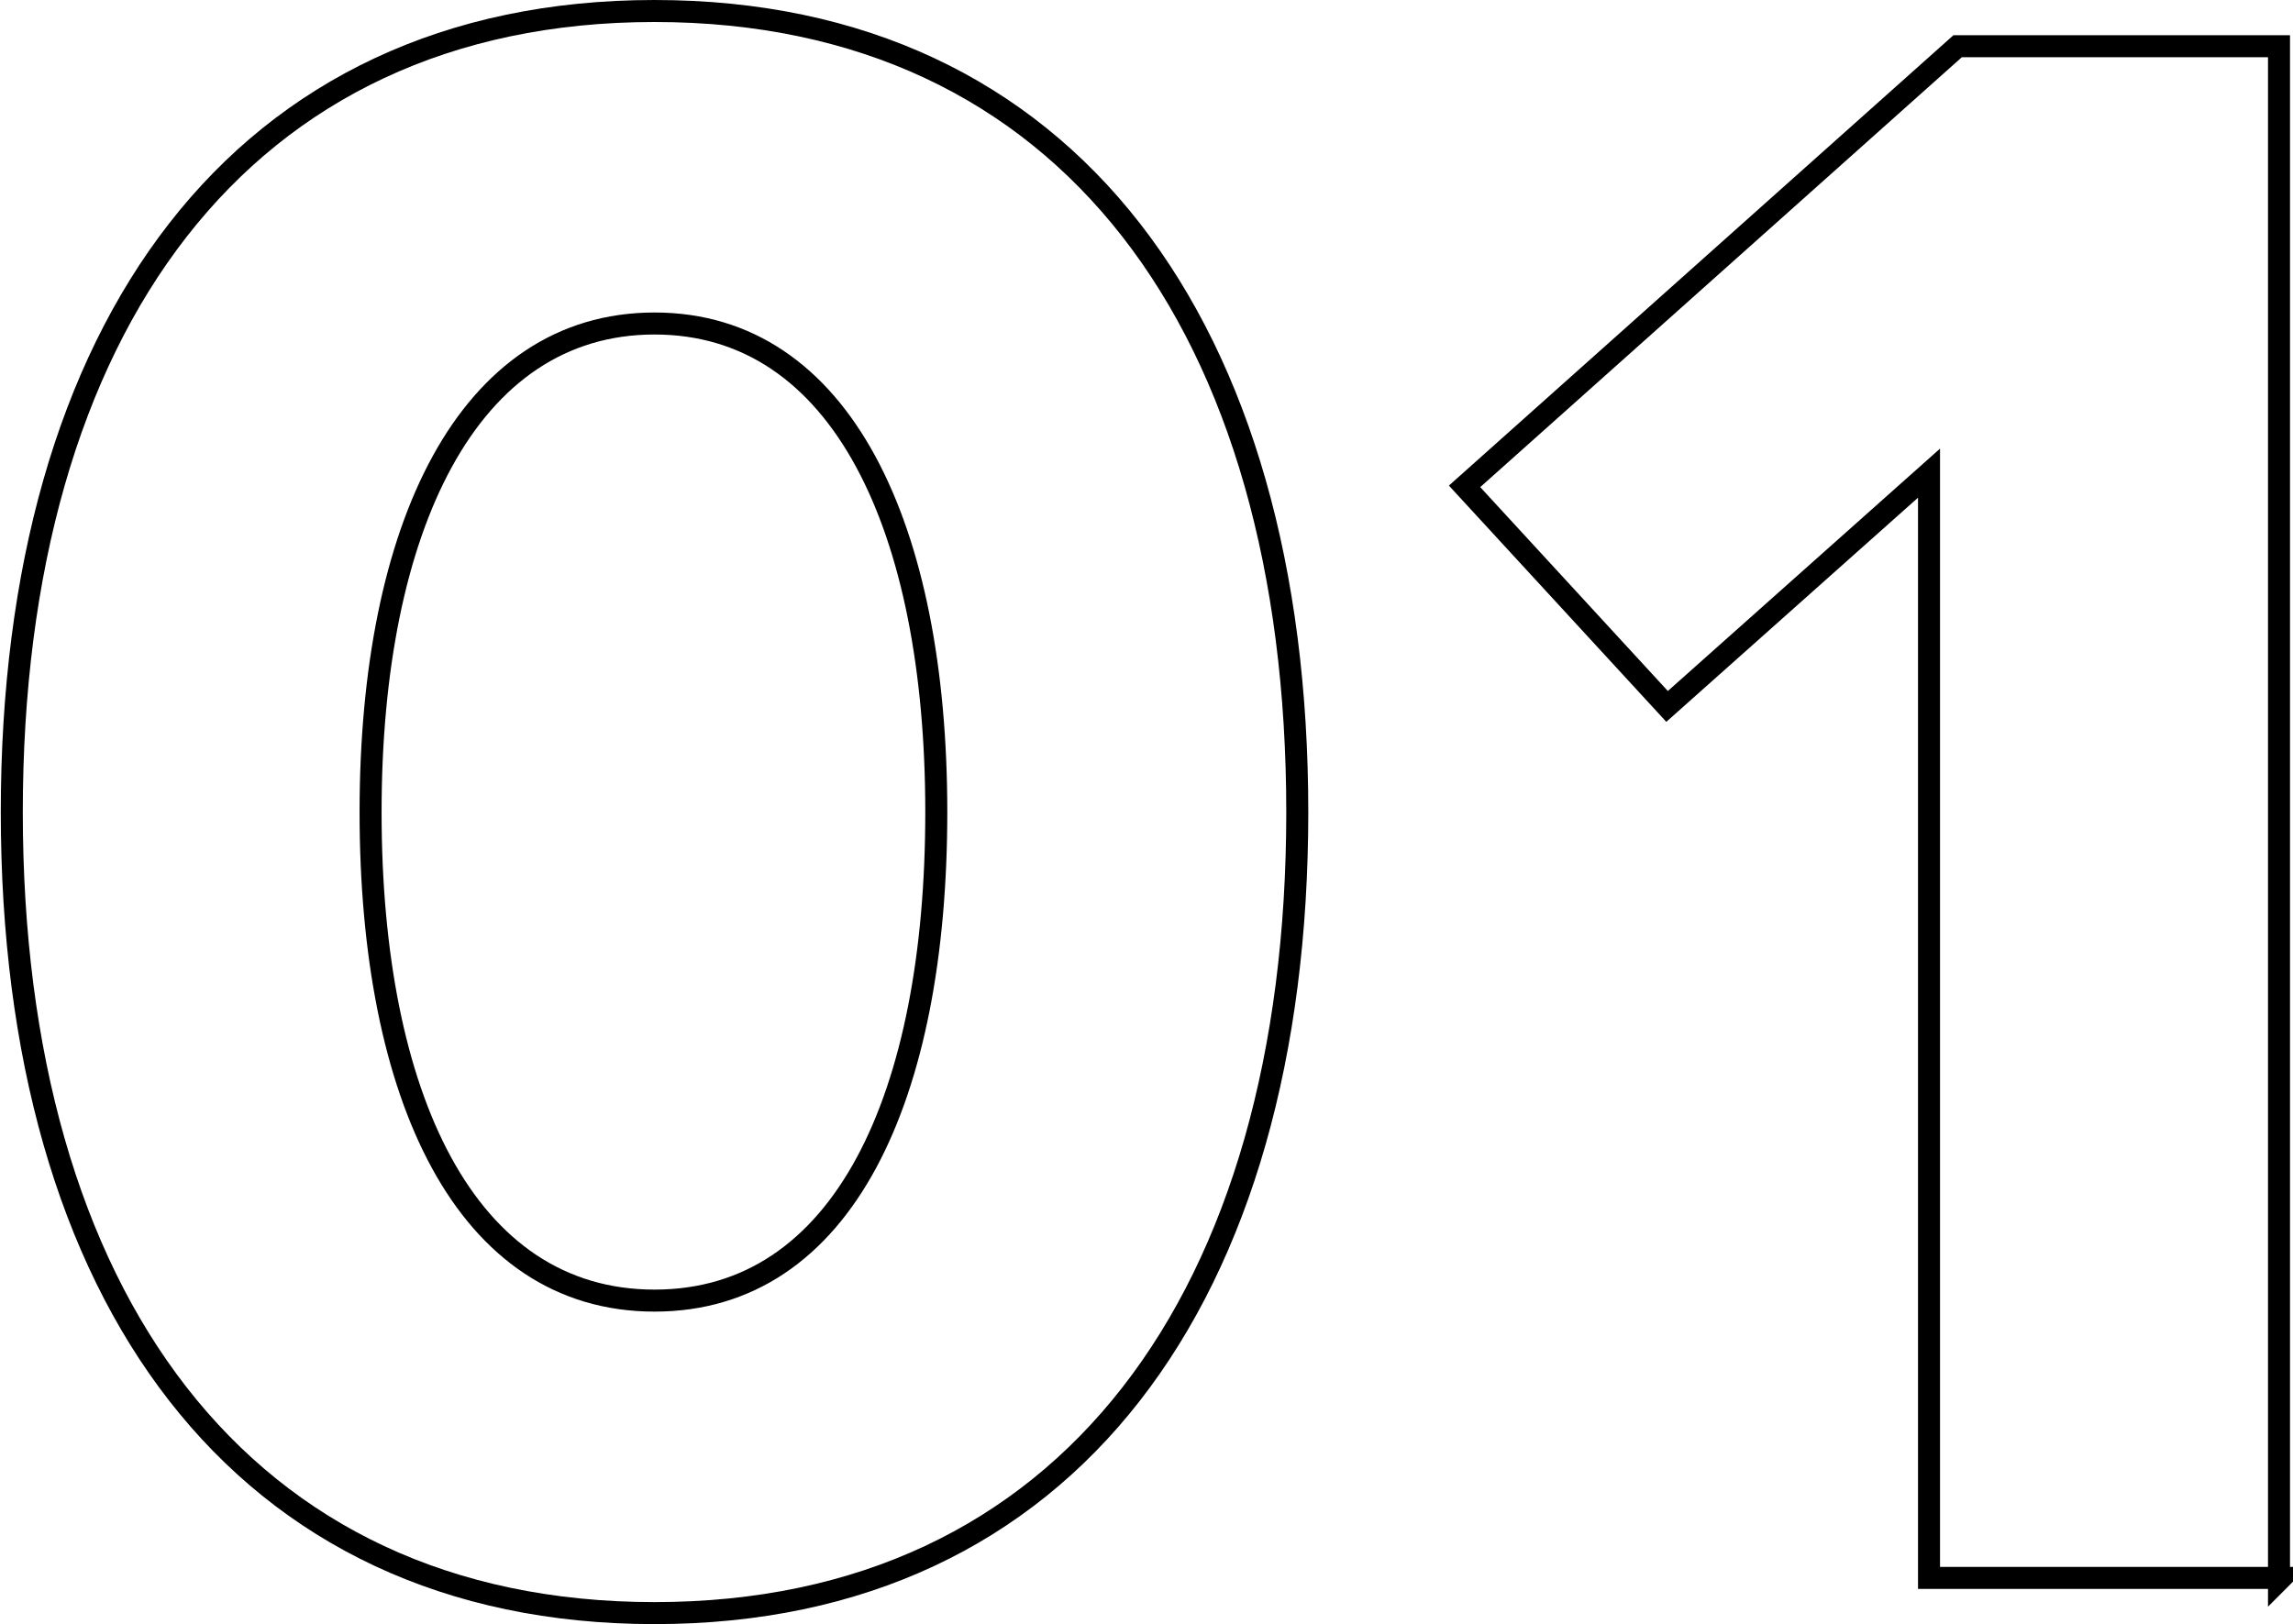
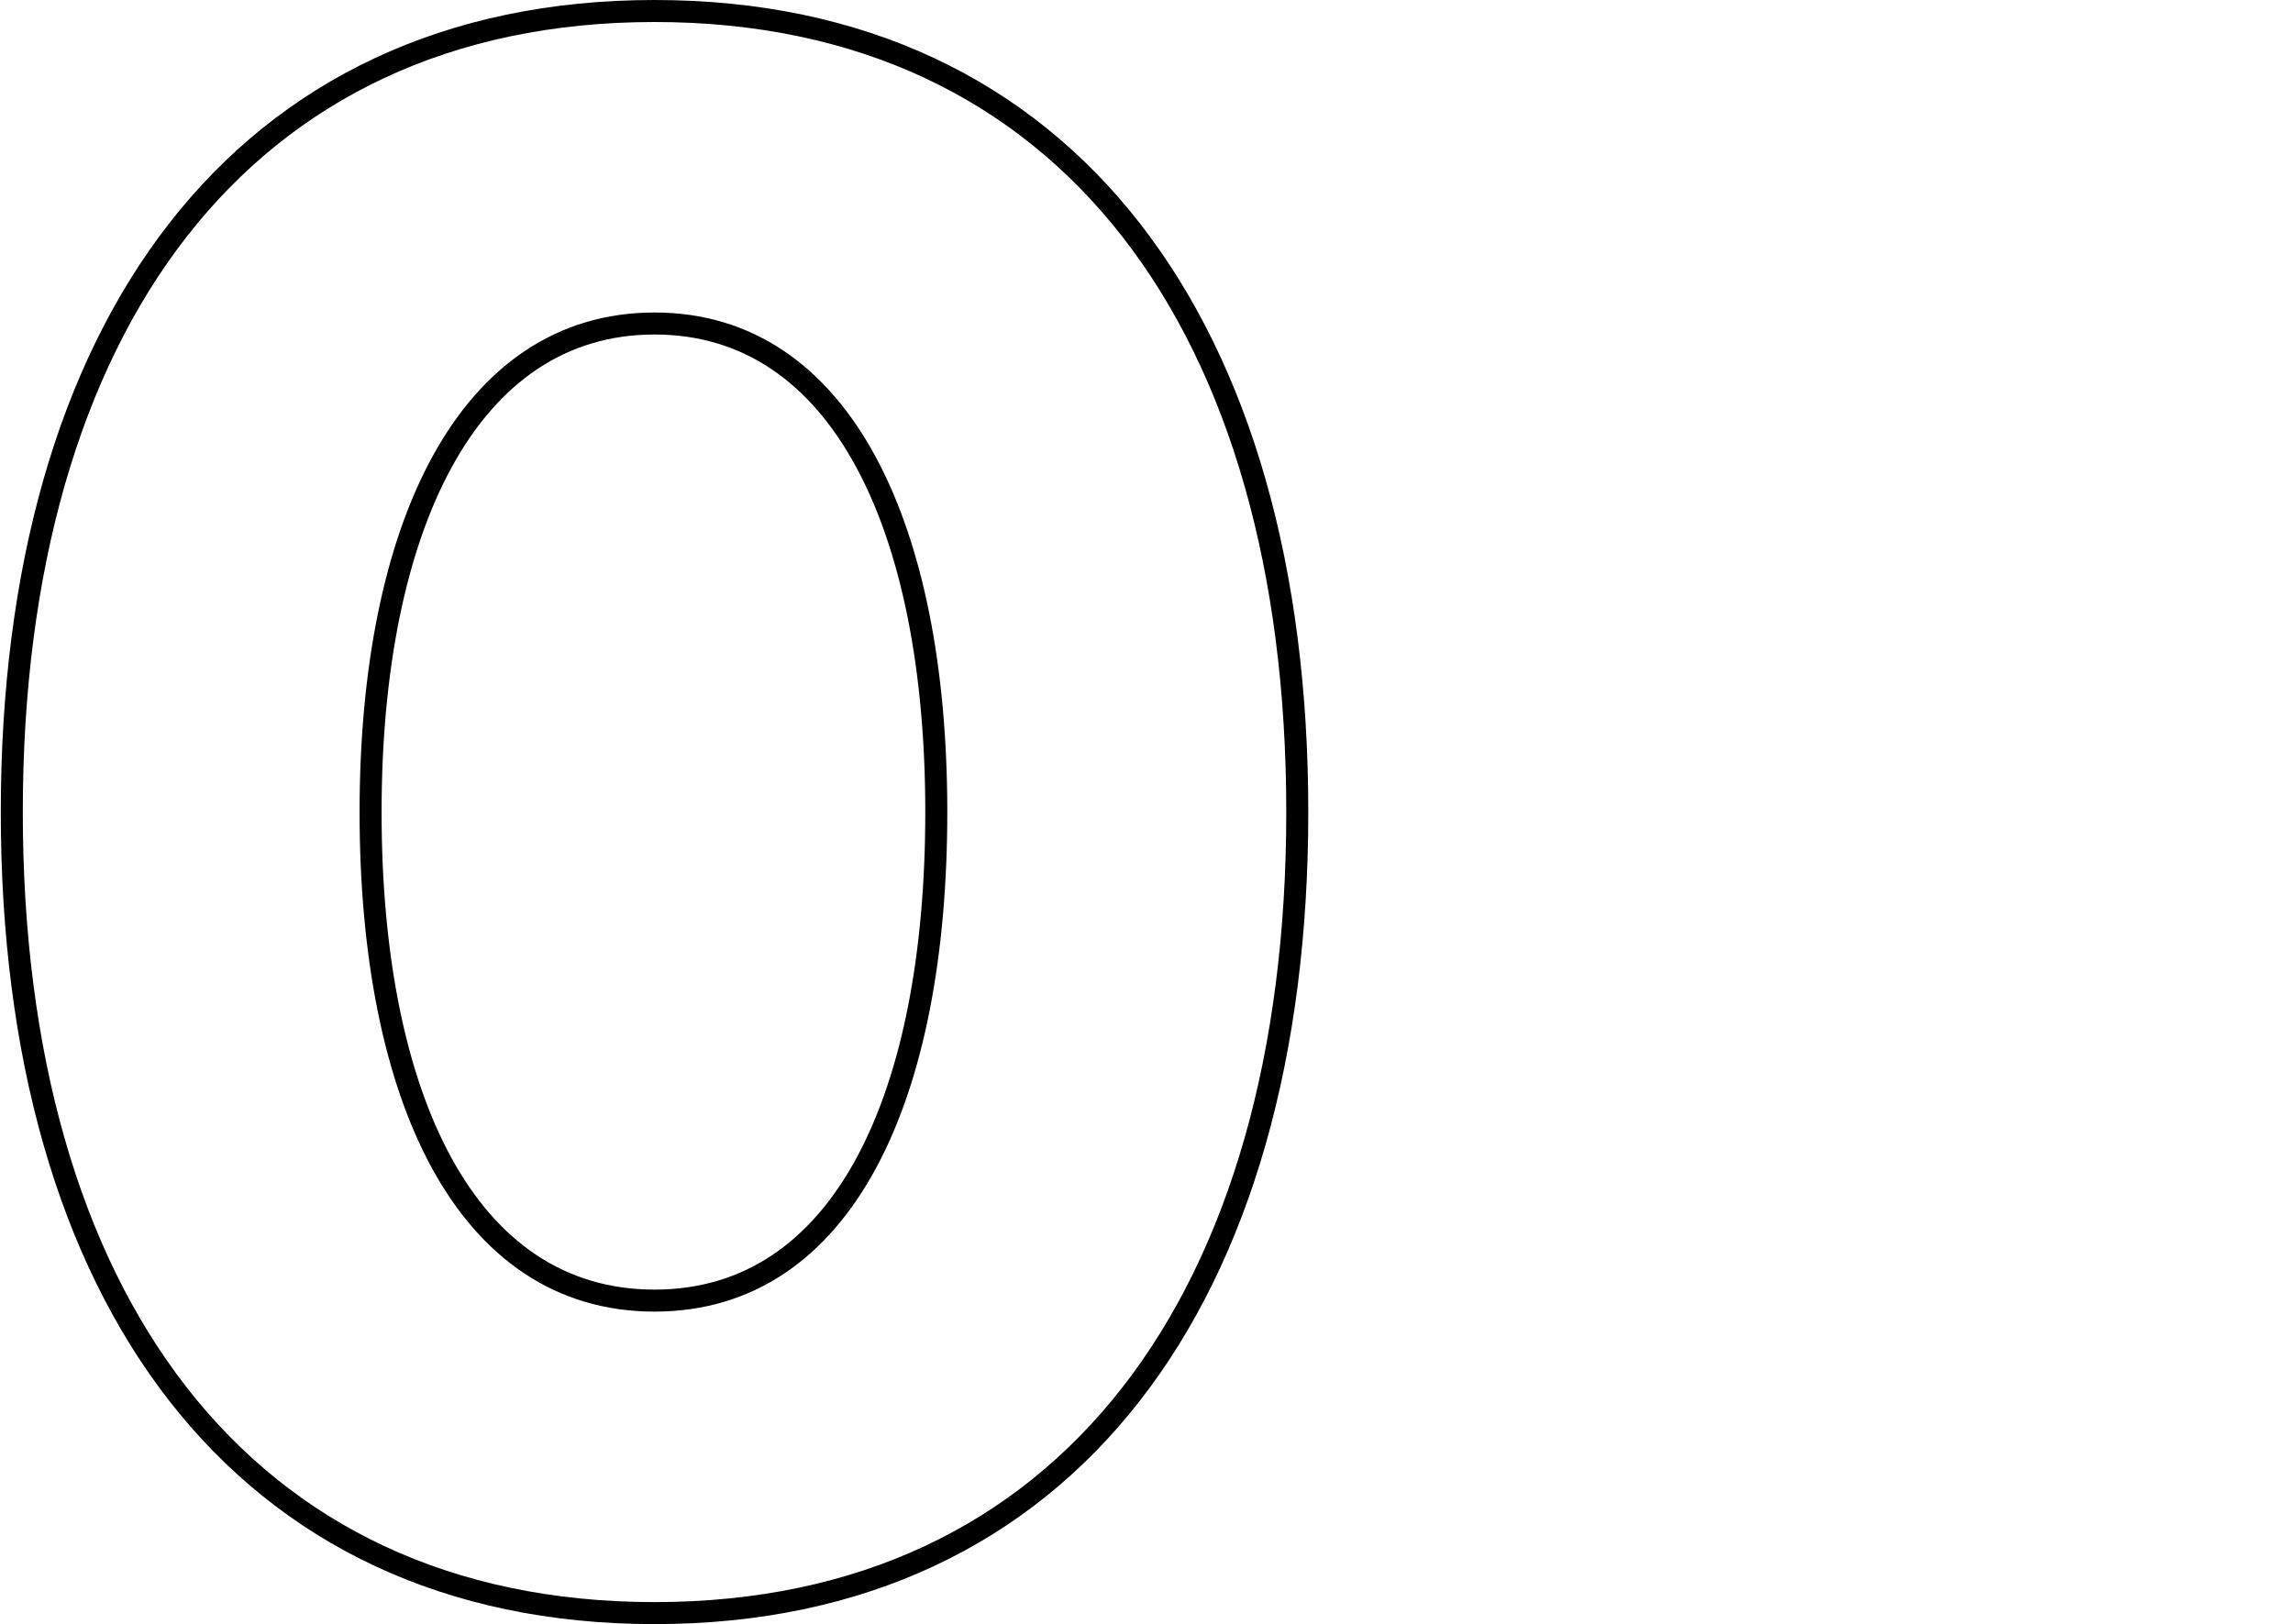
<svg xmlns="http://www.w3.org/2000/svg" width="36.7mm" height="26mm" version="1.1" viewBox="0 0 104.1 73.8">
  <defs>
    <style>
      .cls-1 {
        fill: none;
        stroke: #000;
        stroke-miterlimit: 10;
      }
    </style>
  </defs>
  <g>
    <g id="Capa_2">
      <g id="Capa_1-2">
        <path class="cls-1" d="M.5,36.9C.5,14.9,10.9.5,29.7.5s29.2,14.4,29.2,36.4-10.4,36.4-29.2,36.4S.5,58.9.5,36.9ZM42.5,36.9c0-12.9-4.3-22.2-12.8-22.2s-12.9,9.3-12.9,22.2,4.3,22.2,12.9,22.2,12.8-9.3,12.8-22.2Z" />
-         <path class="cls-1" d="M103.6,71.7h-16V21.5l-11.9,10.6-9.2-10L88.9,2.1h14.6v69.7Z" />
      </g>
    </g>
  </g>
</svg>